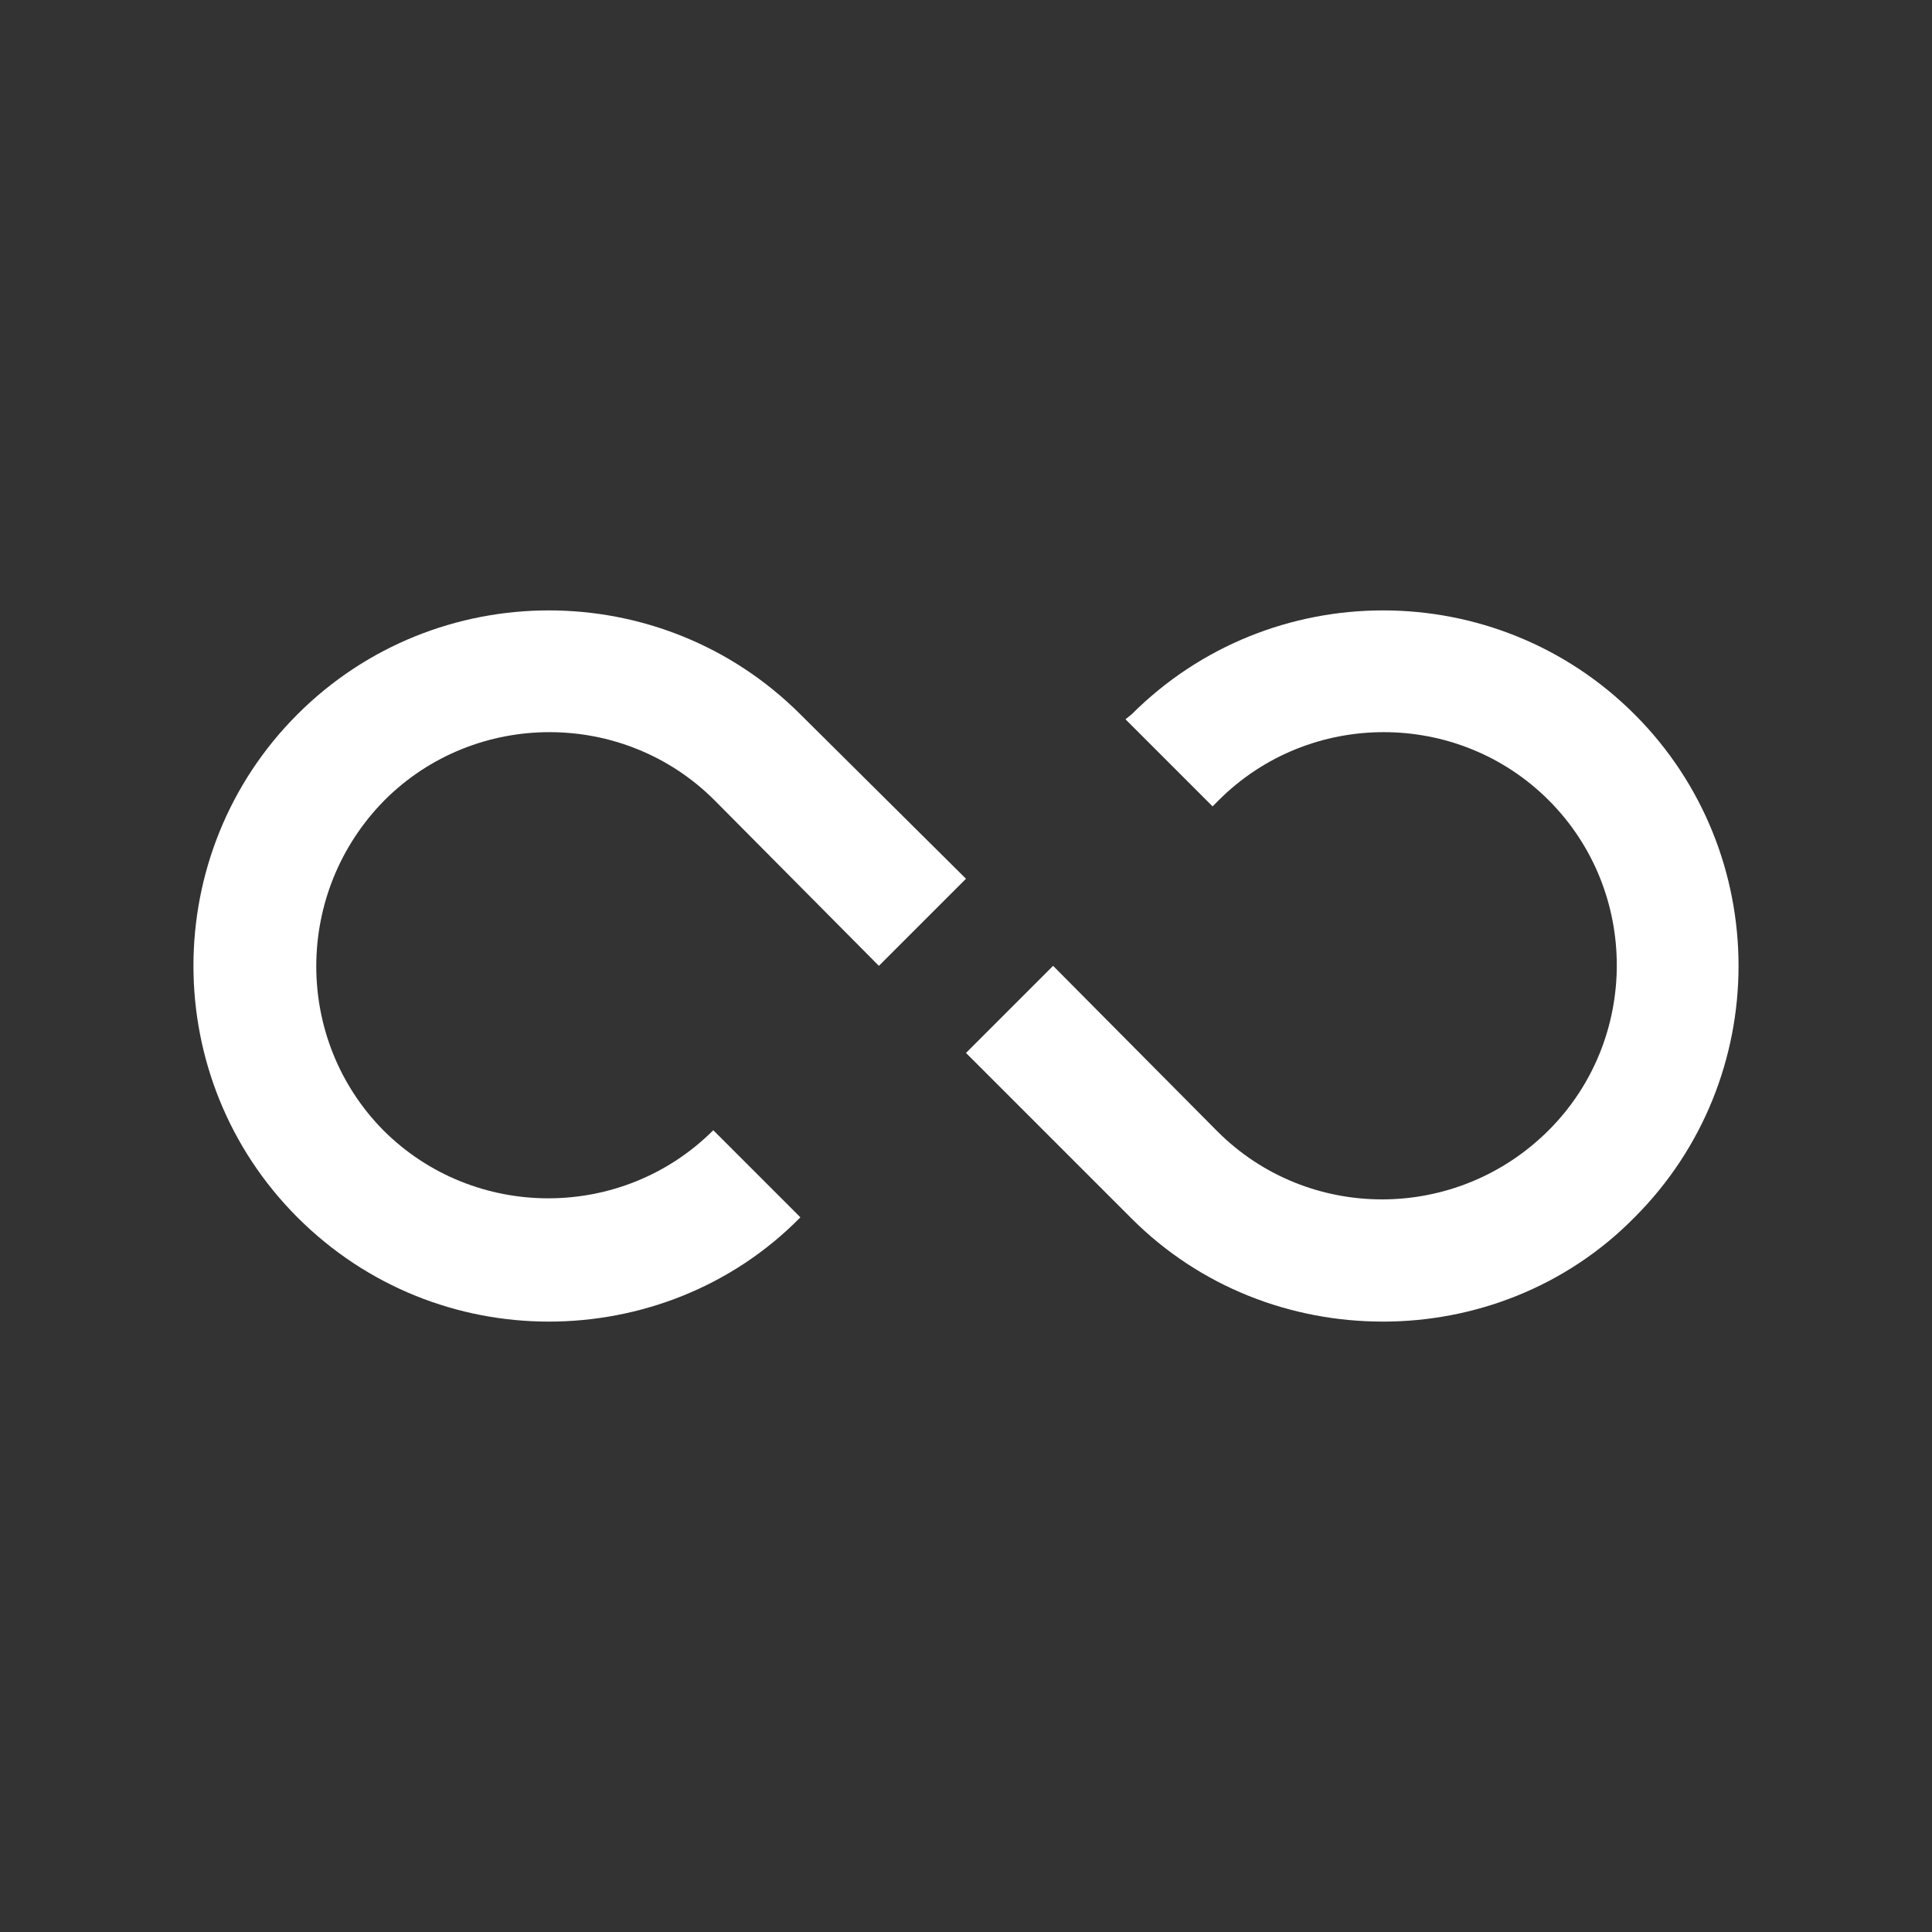
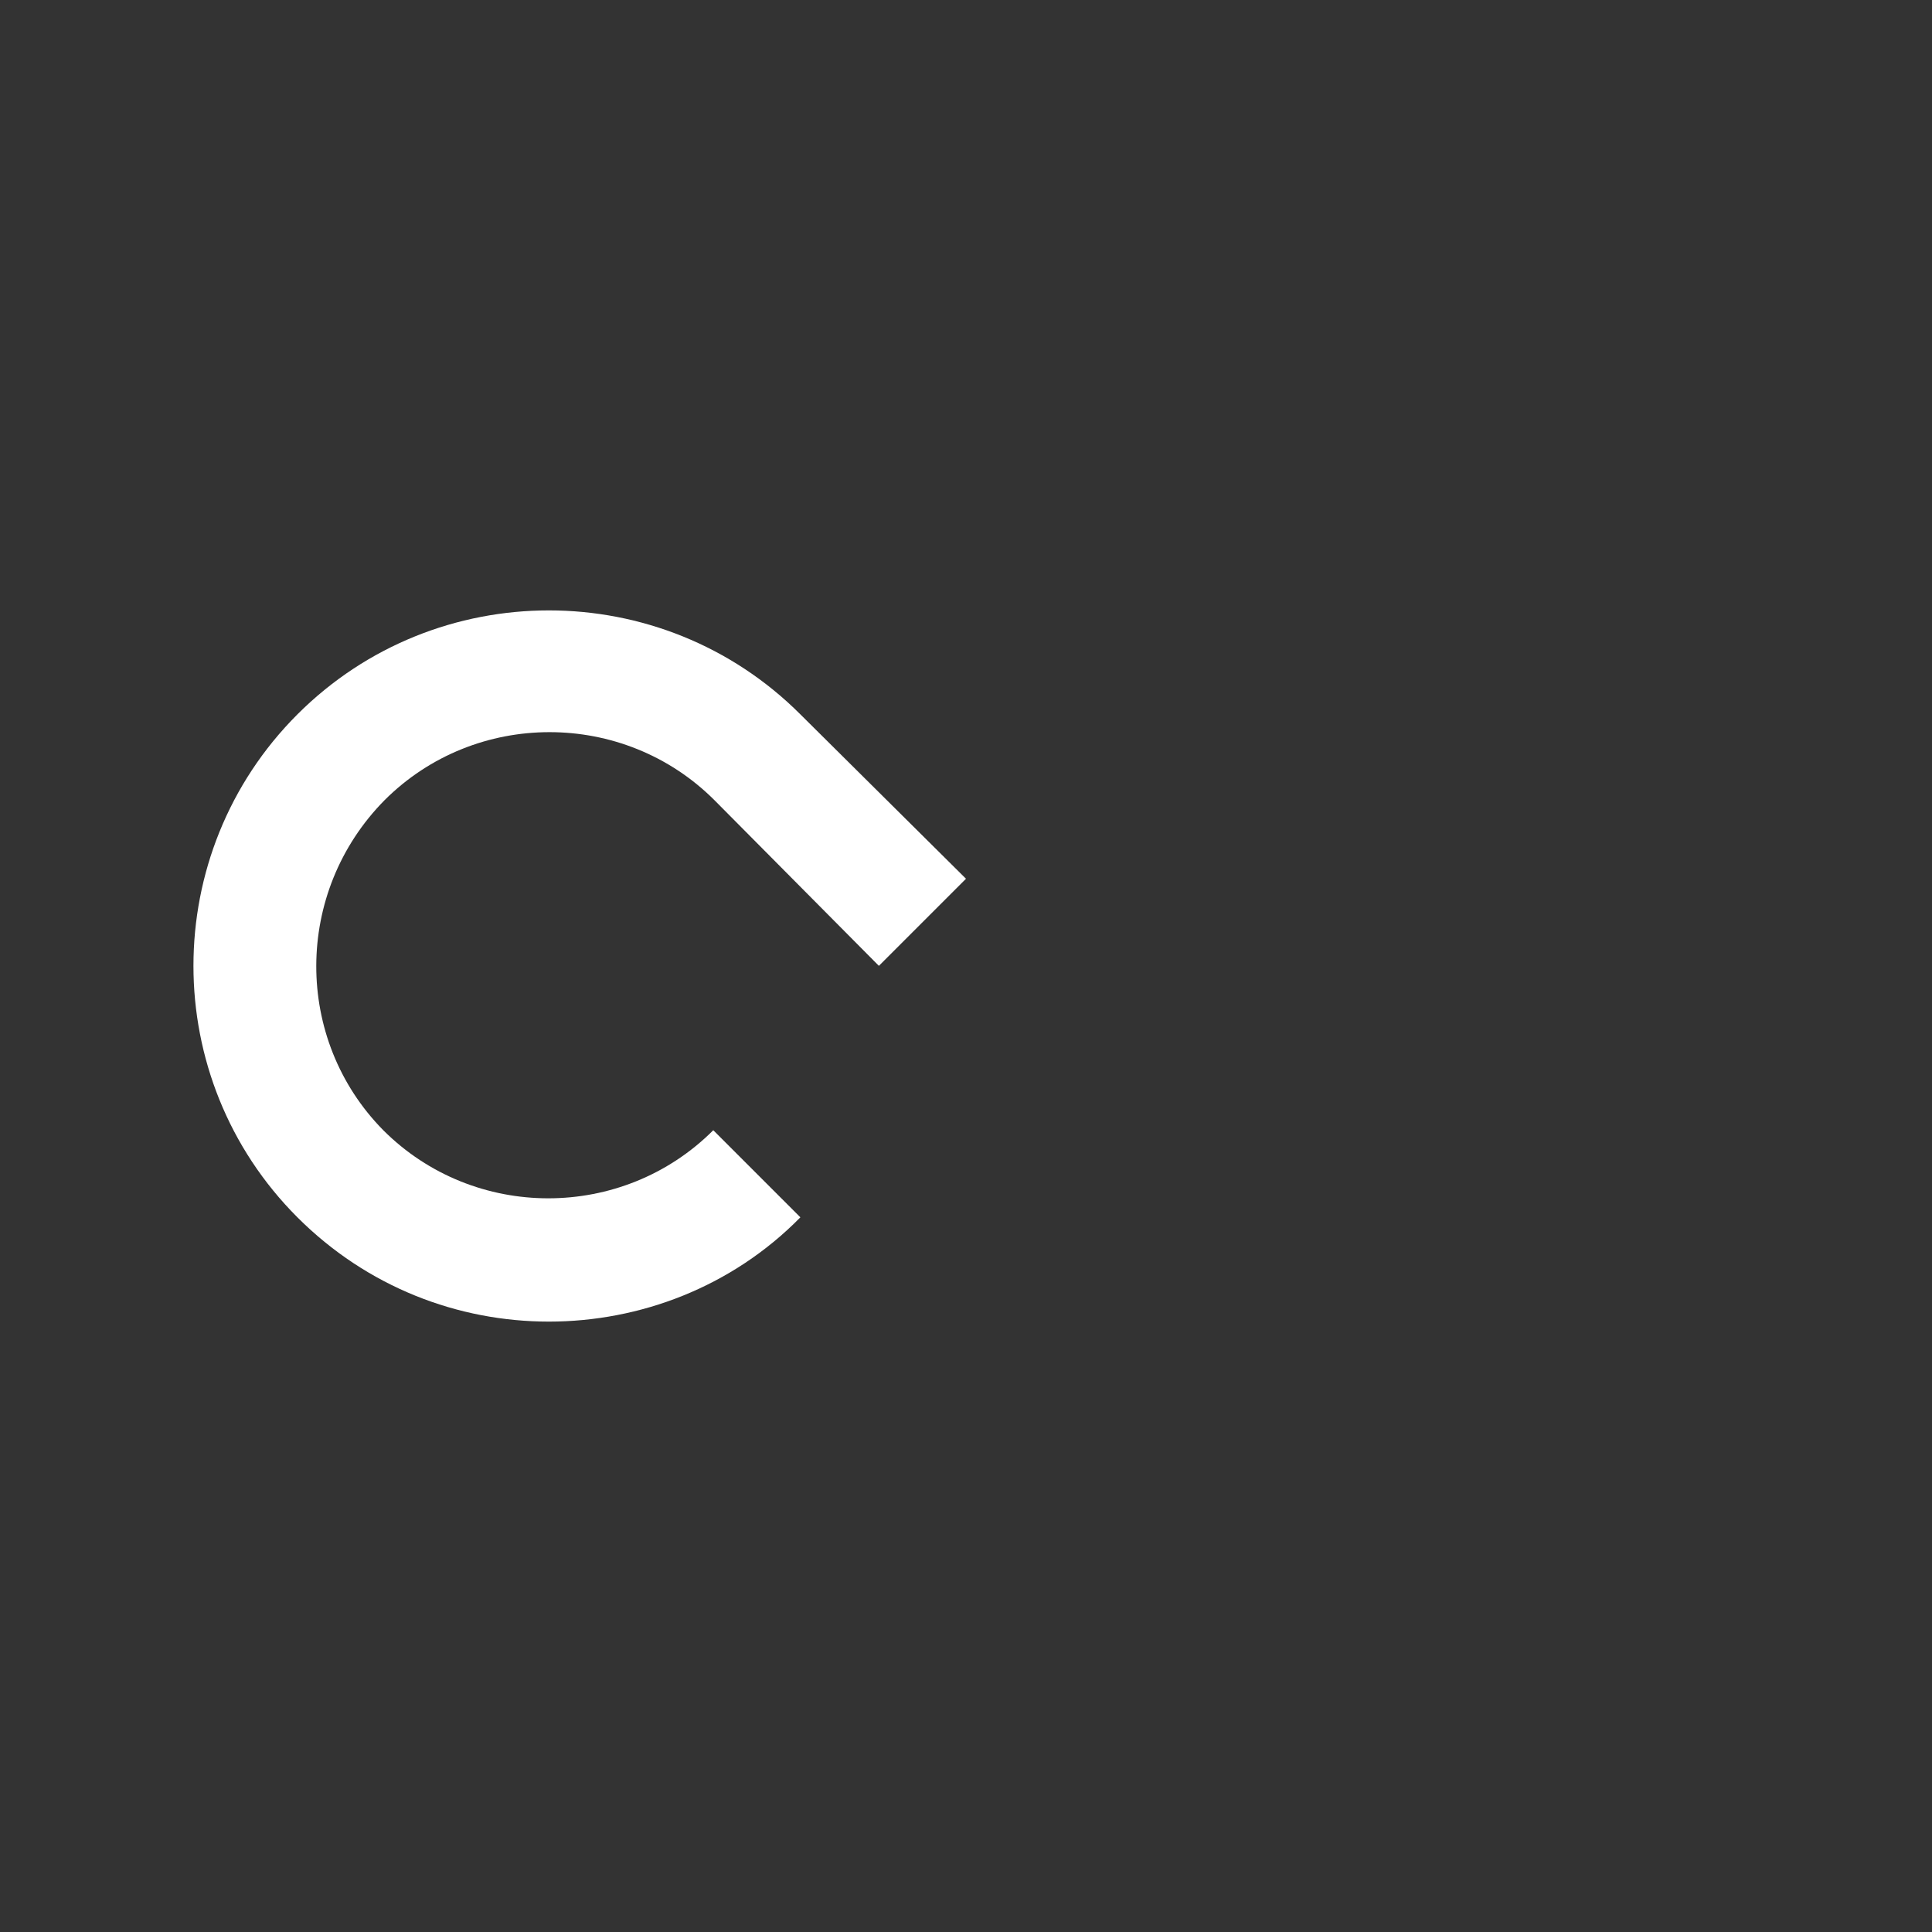
<svg xmlns="http://www.w3.org/2000/svg" viewBox="0 0 1024 1024">
  <rect x="0" y="0" width="1024" height="1024" fill="#333333" stroke="none" />
  <g id="icon-2" transform="matrix(6.502, 0, 0, 6.502, 512, 511.919)" style="">
    <path d="M 9.5 43.5 c -11.3 11.3 -11.3 29.7 0 41 C 15.2 90.2 22.6 93 30 93 s 14.9 -2.8 20.5 -8.5 l -7.1 -7.1 c -7.4 7.4 -19.5 7.4 -26.9 0 C 9.2 70 9.2 58 16.6 50.5 c 7.4 -7.4 19.5 -7.4 26.9 0 L 56.9 64 l 7.1 -7.1 L 50.5 43.5 C 39.2 32.2 20.8 32.2 9.5 43.5 z" style="stroke: none; stroke-width: 1; stroke-dasharray: none; stroke-linecap: butt; stroke-linejoin: miter; stroke-miterlimit: 4; fill: rgb(255,255,255); fill-rule: nonzero; opacity: 1;" transform="translate(-31.488 0.013) translate(-32.513, -64.013) " stroke-linecap="round" />
-     <path d="M 84.5 77.5 L 71.1 64 L 64 71.1 l 13.5 13.5 C 83.1 90.2 90.5 93 98 93 c 7.4 0 14.9 -2.8 20.5 -8.5 c 11.3 -11.3 11.3 -29.7 0 -41 c -11.3 -11.3 -29.7 -11.3 -41 0 L 77 43.9 l 7.1 7.1 l 0.5 -0.5 c 7.4 -7.4 19.5 -7.4 26.9 0 c 7.4 7.4 7.4 19.5 0 26.9 C 104 84.9 91.9 84.9 84.5 77.5 z" style="stroke: none; stroke-width: 1; stroke-dasharray: none; stroke-linecap: butt; stroke-linejoin: miter; stroke-miterlimit: 4; fill: rgb(255,255,255); fill-rule: nonzero; opacity: 1;" transform="translate(31.488 0.013) translate(-95.488, -64.013) " stroke-linecap="round" />
  </g>
</svg>